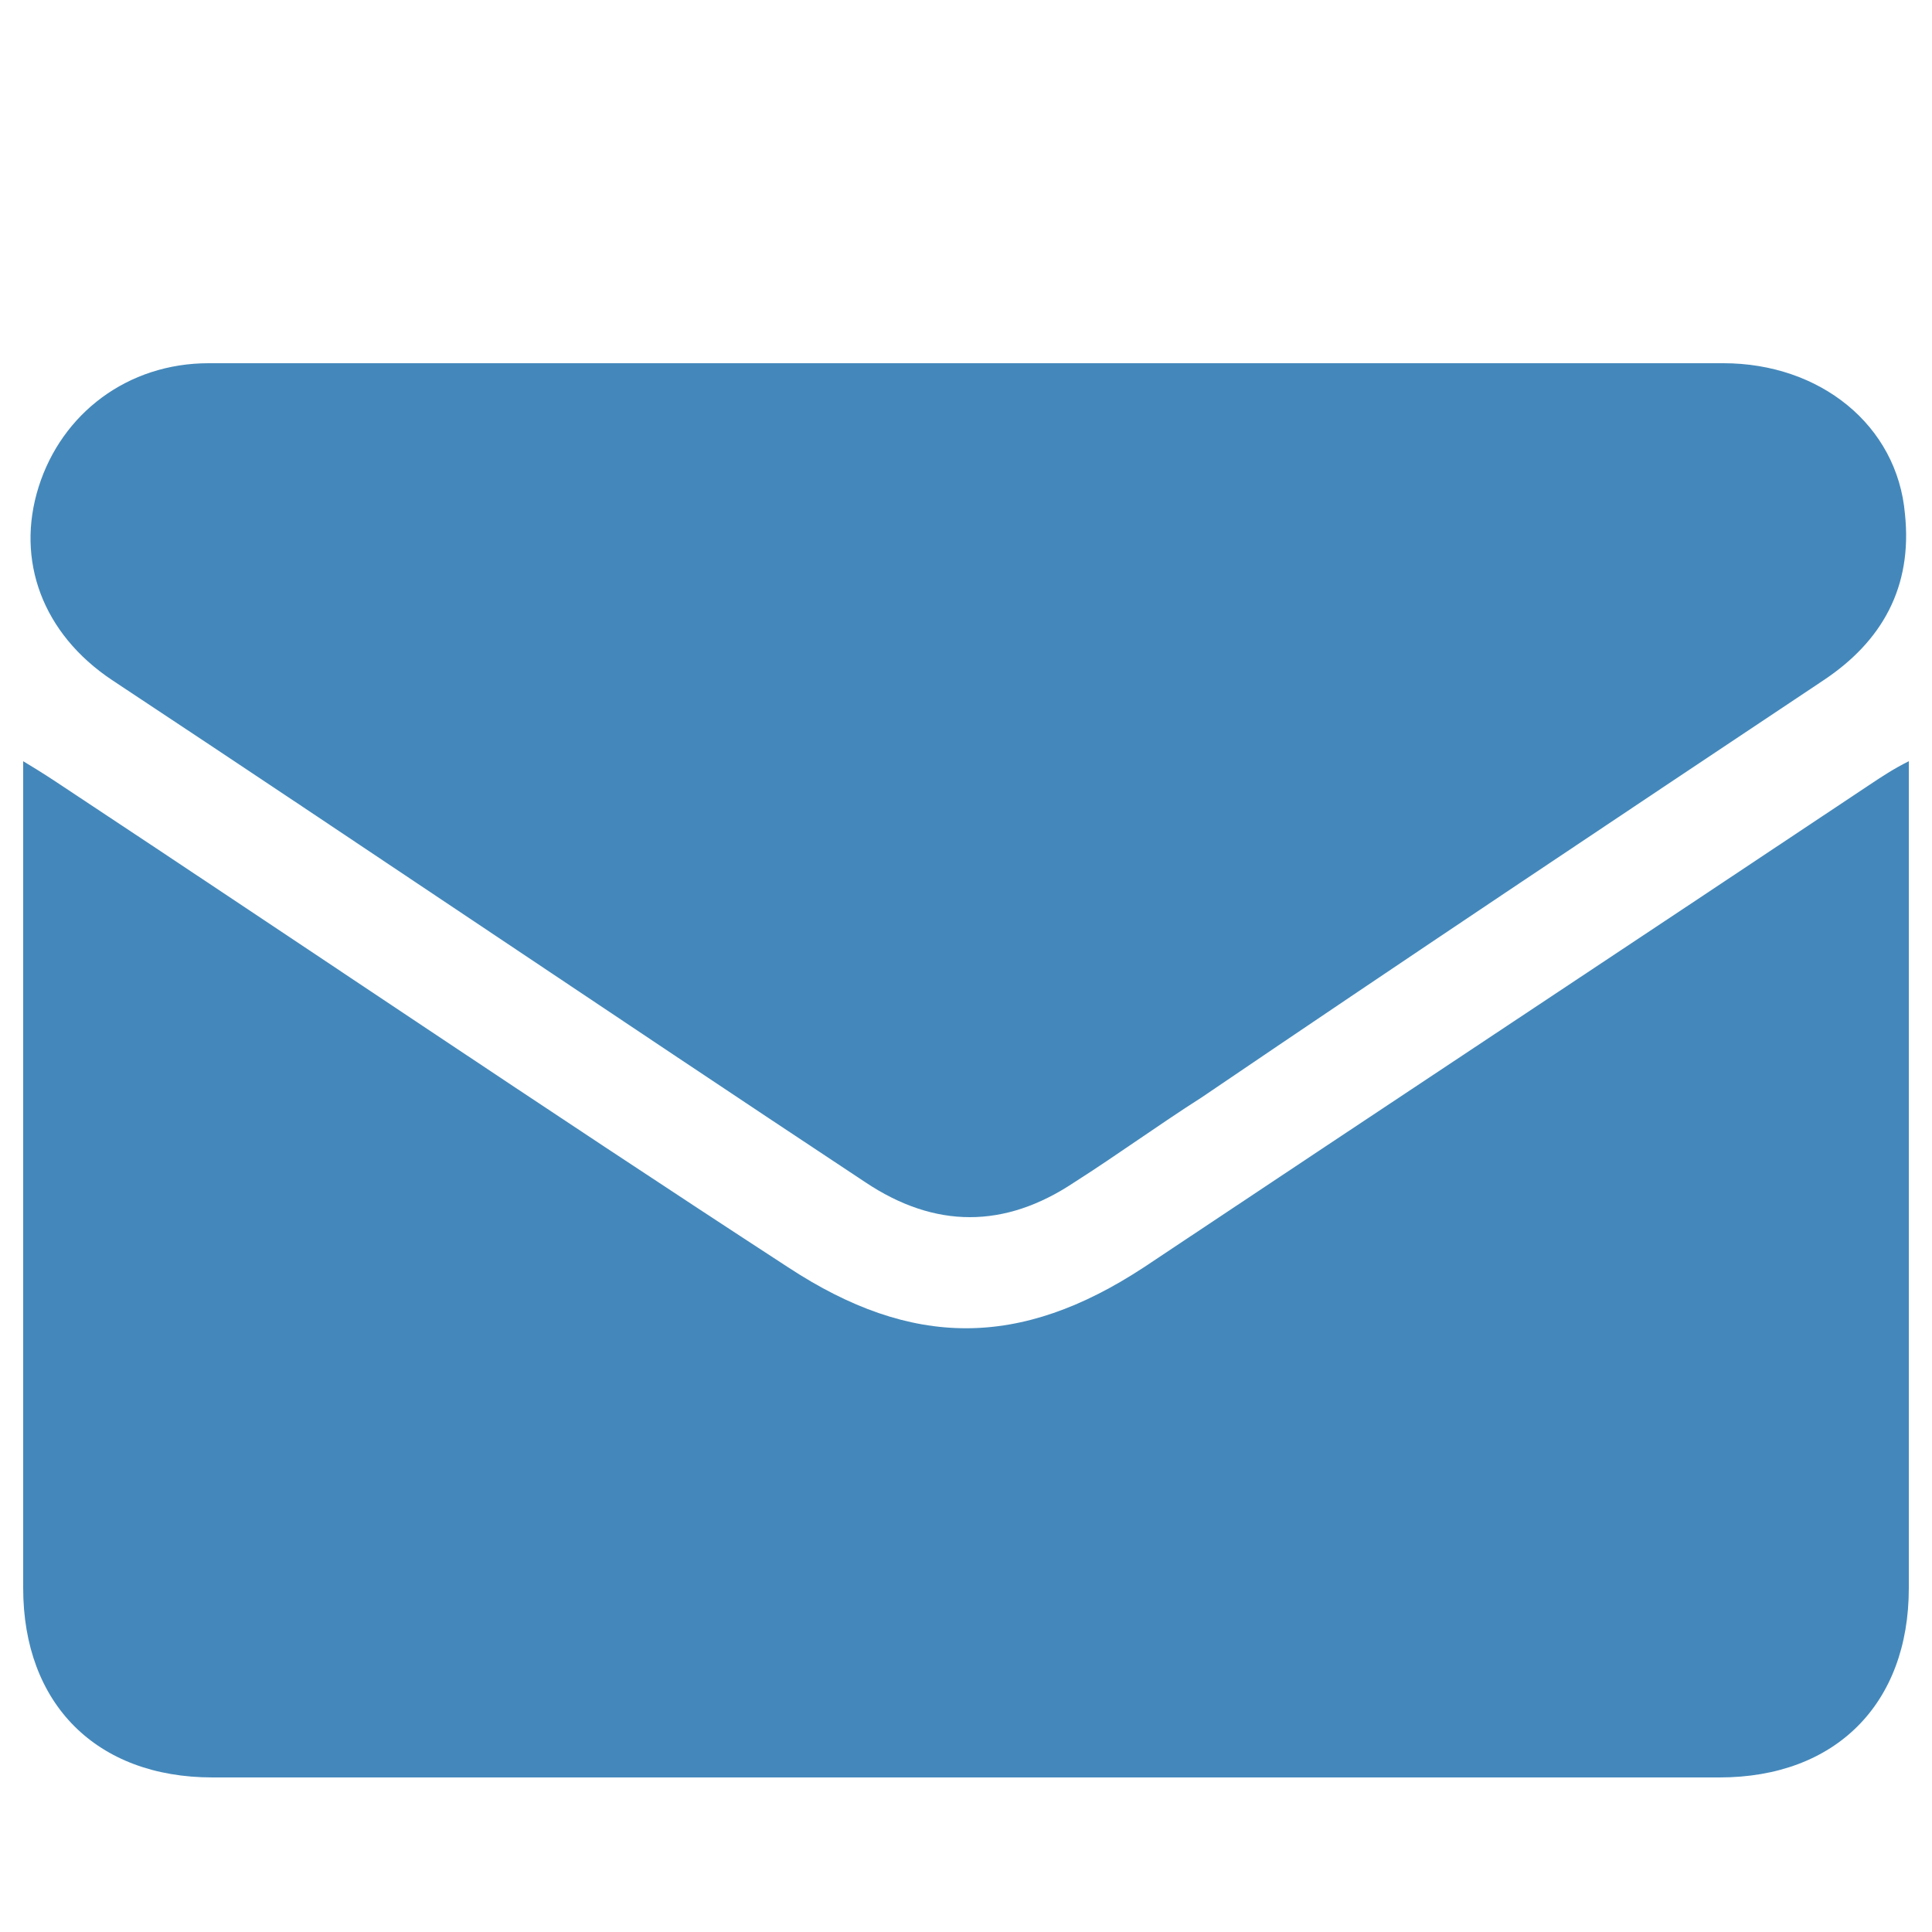
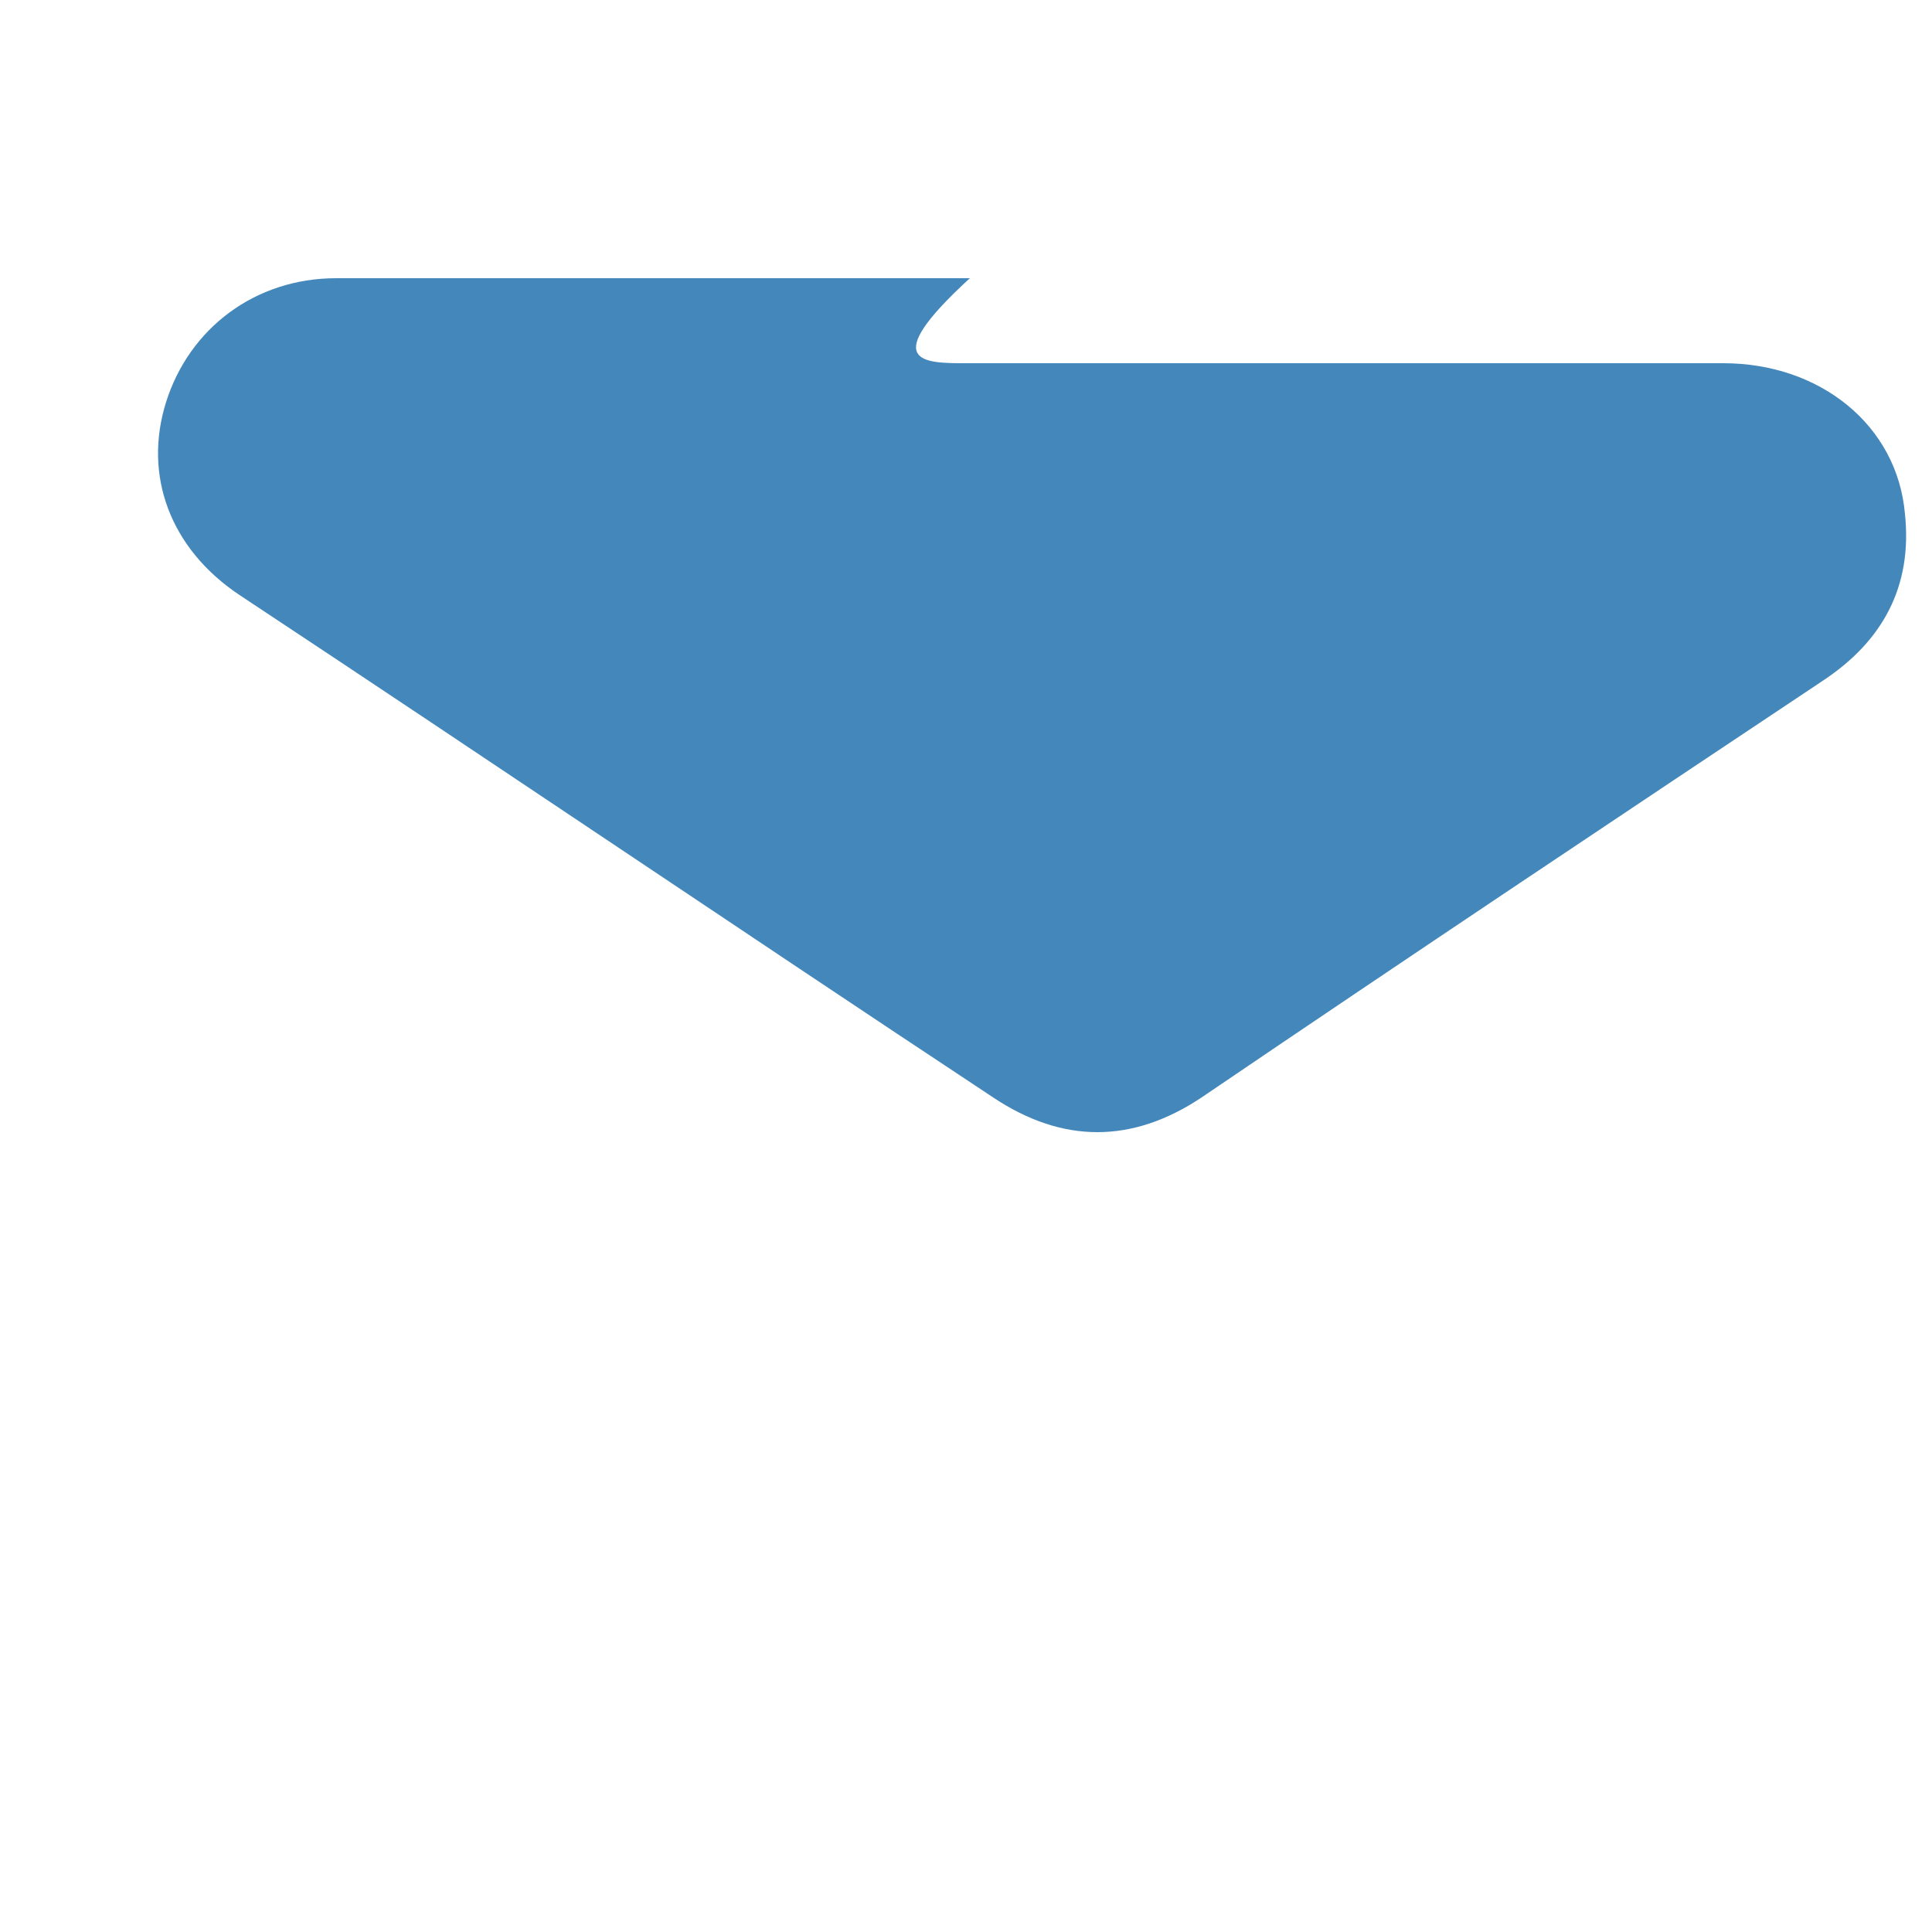
<svg xmlns="http://www.w3.org/2000/svg" version="1.1" id="Layer_1" x="0px" y="0px" viewBox="0 0 50 50" style="enable-background:new 0 0 50 50;" xml:space="preserve">
  <style type="text/css">
	.st0{fill:#4488BB;}
</style>
  <g>
-     <path class="st0" d="M0.6,19.7c0.5,0.3,0.8,0.5,1.1,0.7c6.2,4.1,12.4,8.3,18.7,12.4c3.2,2.1,6,2.1,9.2,0   c6.3-4.2,12.5-8.3,18.8-12.5c0.3-0.2,0.6-0.4,1-0.6c0,0.4,0,0.6,0,0.9c0,6.8,0,13.6,0,20.5c0,3-1.9,4.9-4.9,4.9c-13,0-26,0-39,0   c-3,0-4.9-1.9-4.9-4.9c0-6.8,0-13.6,0-20.5C0.6,20.3,0.6,20.1,0.6,19.7z" />
-     <path class="st0" d="M25,9.4c6.5,0,13.1,0,19.6,0c2.5,0,4.5,1.6,4.7,3.9c0.2,1.9-0.6,3.3-2.1,4.3c-5.4,3.6-10.8,7.2-16.1,10.8   c-1.1,0.7-2.2,1.5-3.3,2.2c-1.8,1.2-3.6,1.2-5.4,0c-6.5-4.3-13-8.7-19.5-13c-1.8-1.2-2.5-3.1-1.9-5c0.6-1.9,2.3-3.2,4.4-3.2   c5.5,0,10.9,0,16.4,0C22.7,9.4,23.9,9.4,25,9.4z" />
+     <path class="st0" d="M25,9.4c6.5,0,13.1,0,19.6,0c2.5,0,4.5,1.6,4.7,3.9c0.2,1.9-0.6,3.3-2.1,4.3c-5.4,3.6-10.8,7.2-16.1,10.8   c-1.8,1.2-3.6,1.2-5.4,0c-6.5-4.3-13-8.7-19.5-13c-1.8-1.2-2.5-3.1-1.9-5c0.6-1.9,2.3-3.2,4.4-3.2   c5.5,0,10.9,0,16.4,0C22.7,9.4,23.9,9.4,25,9.4z" />
  </g>
</svg>